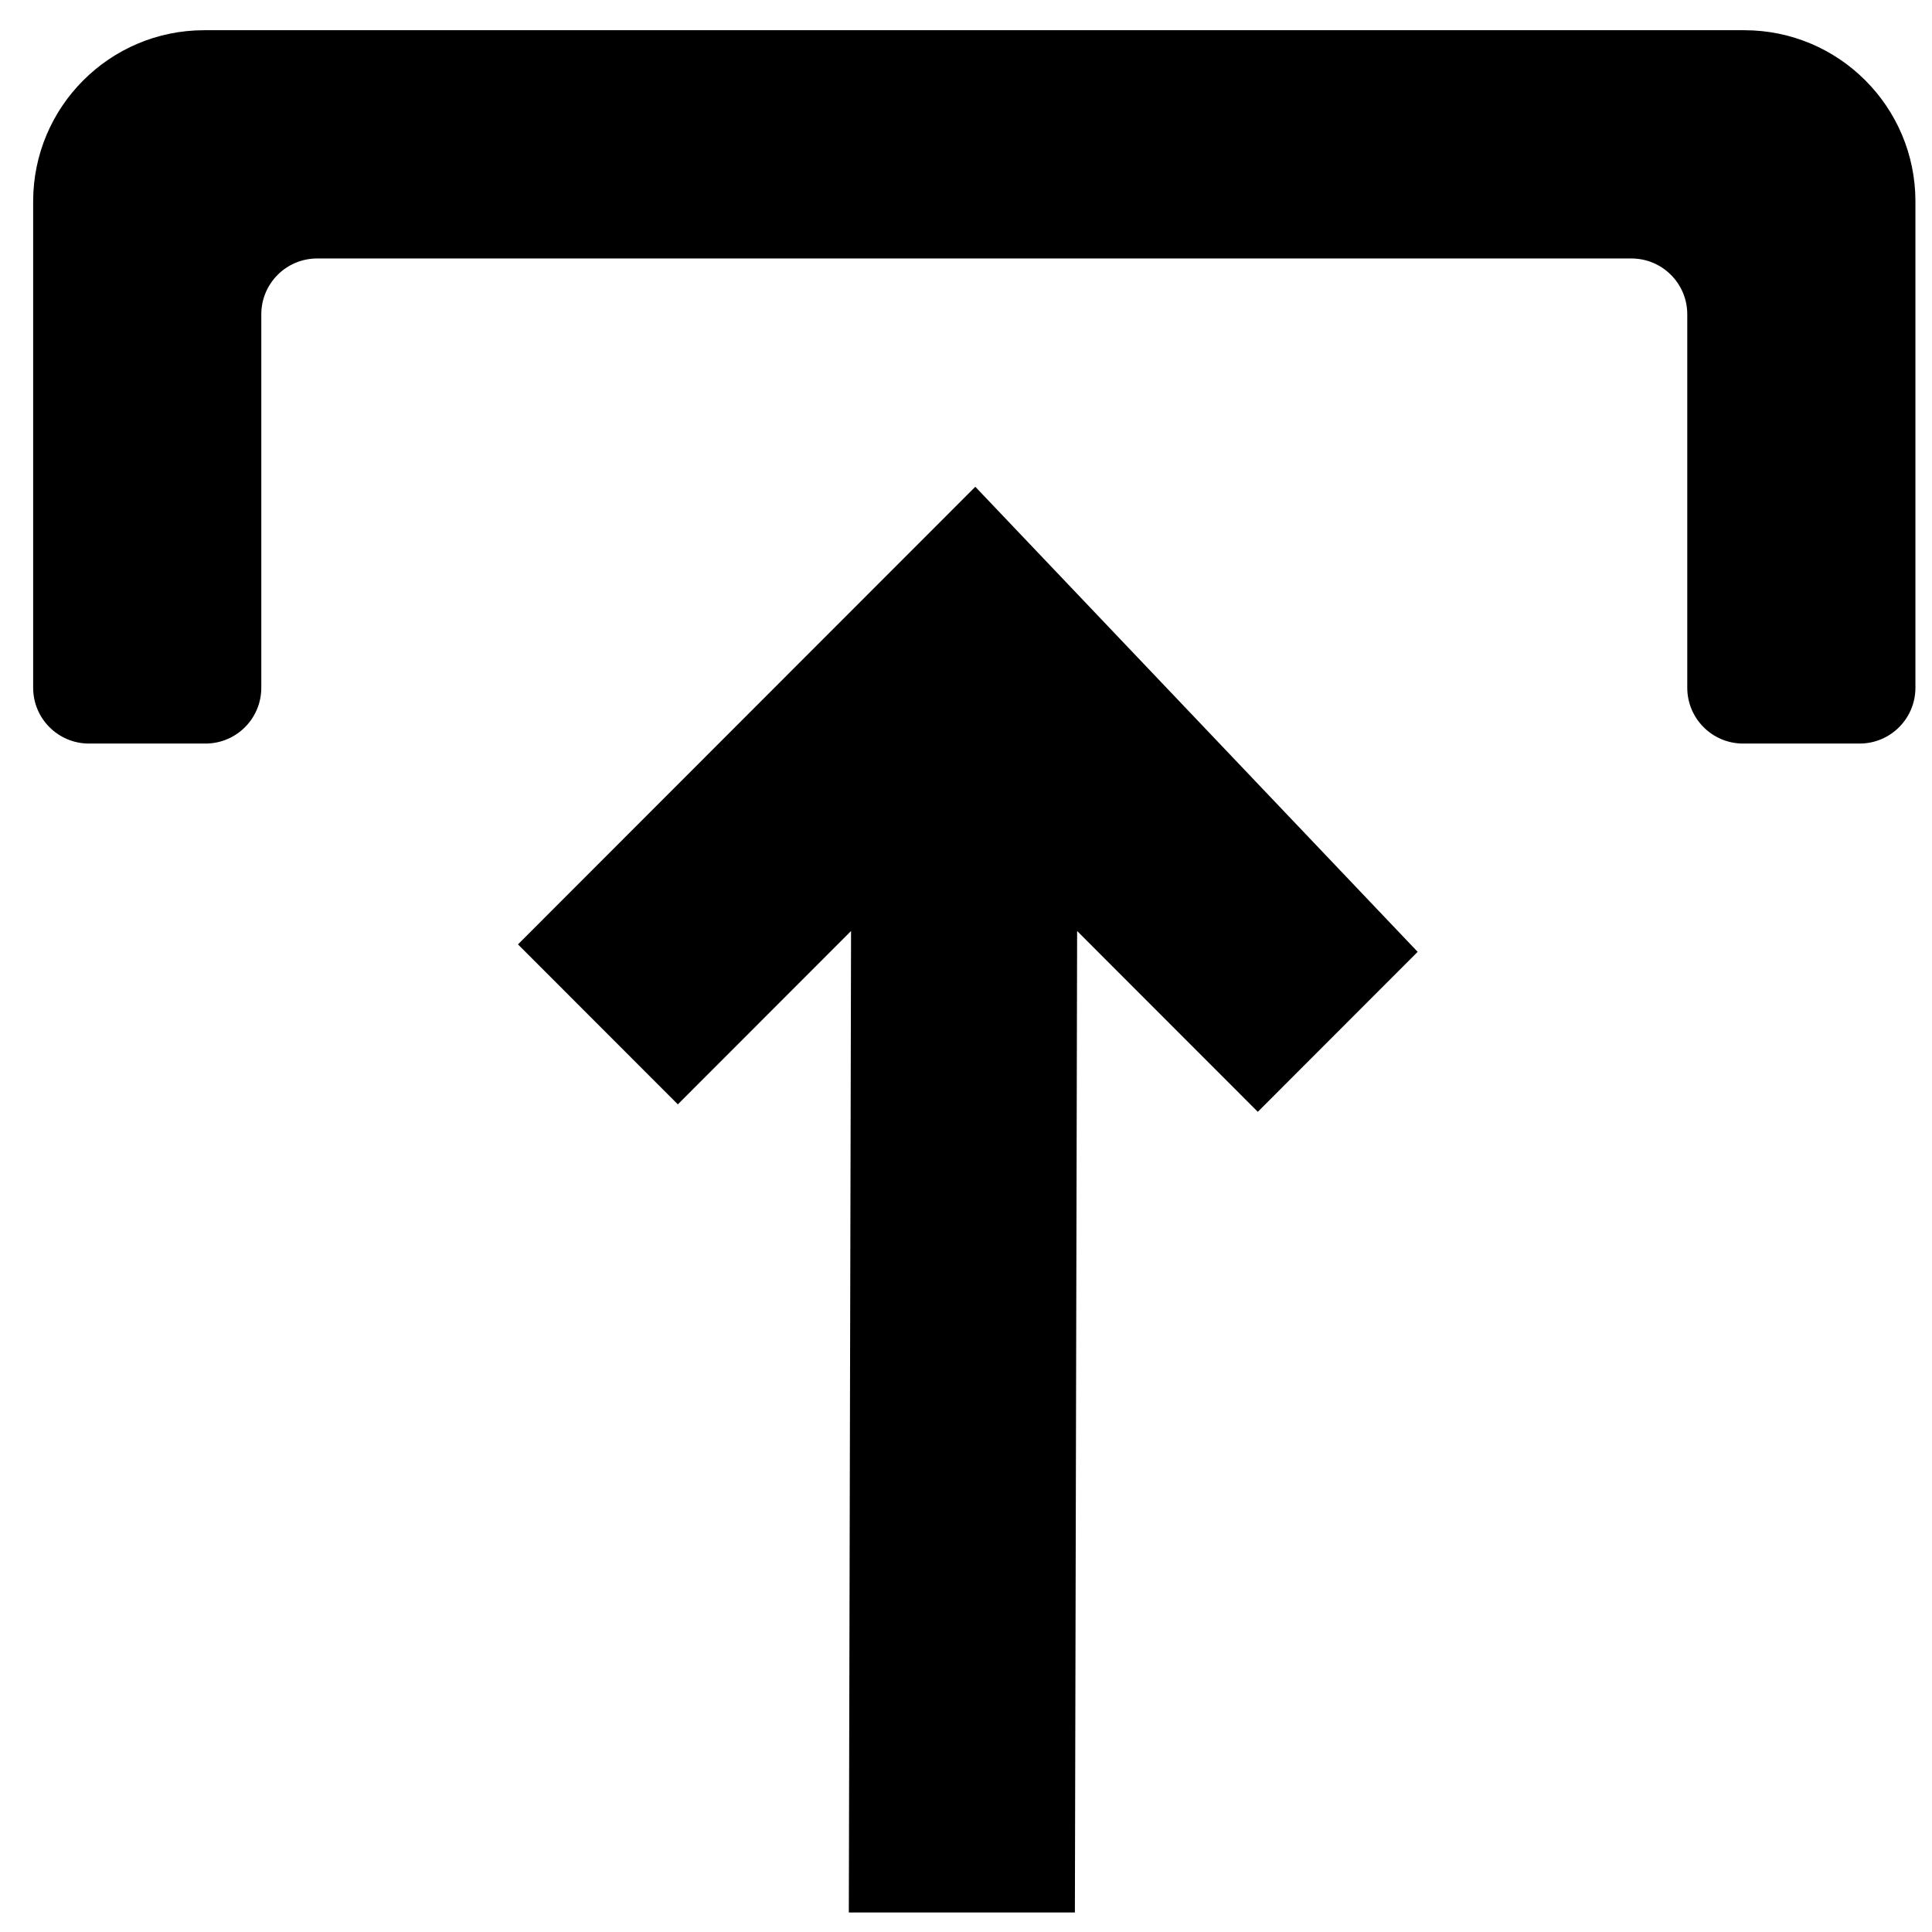
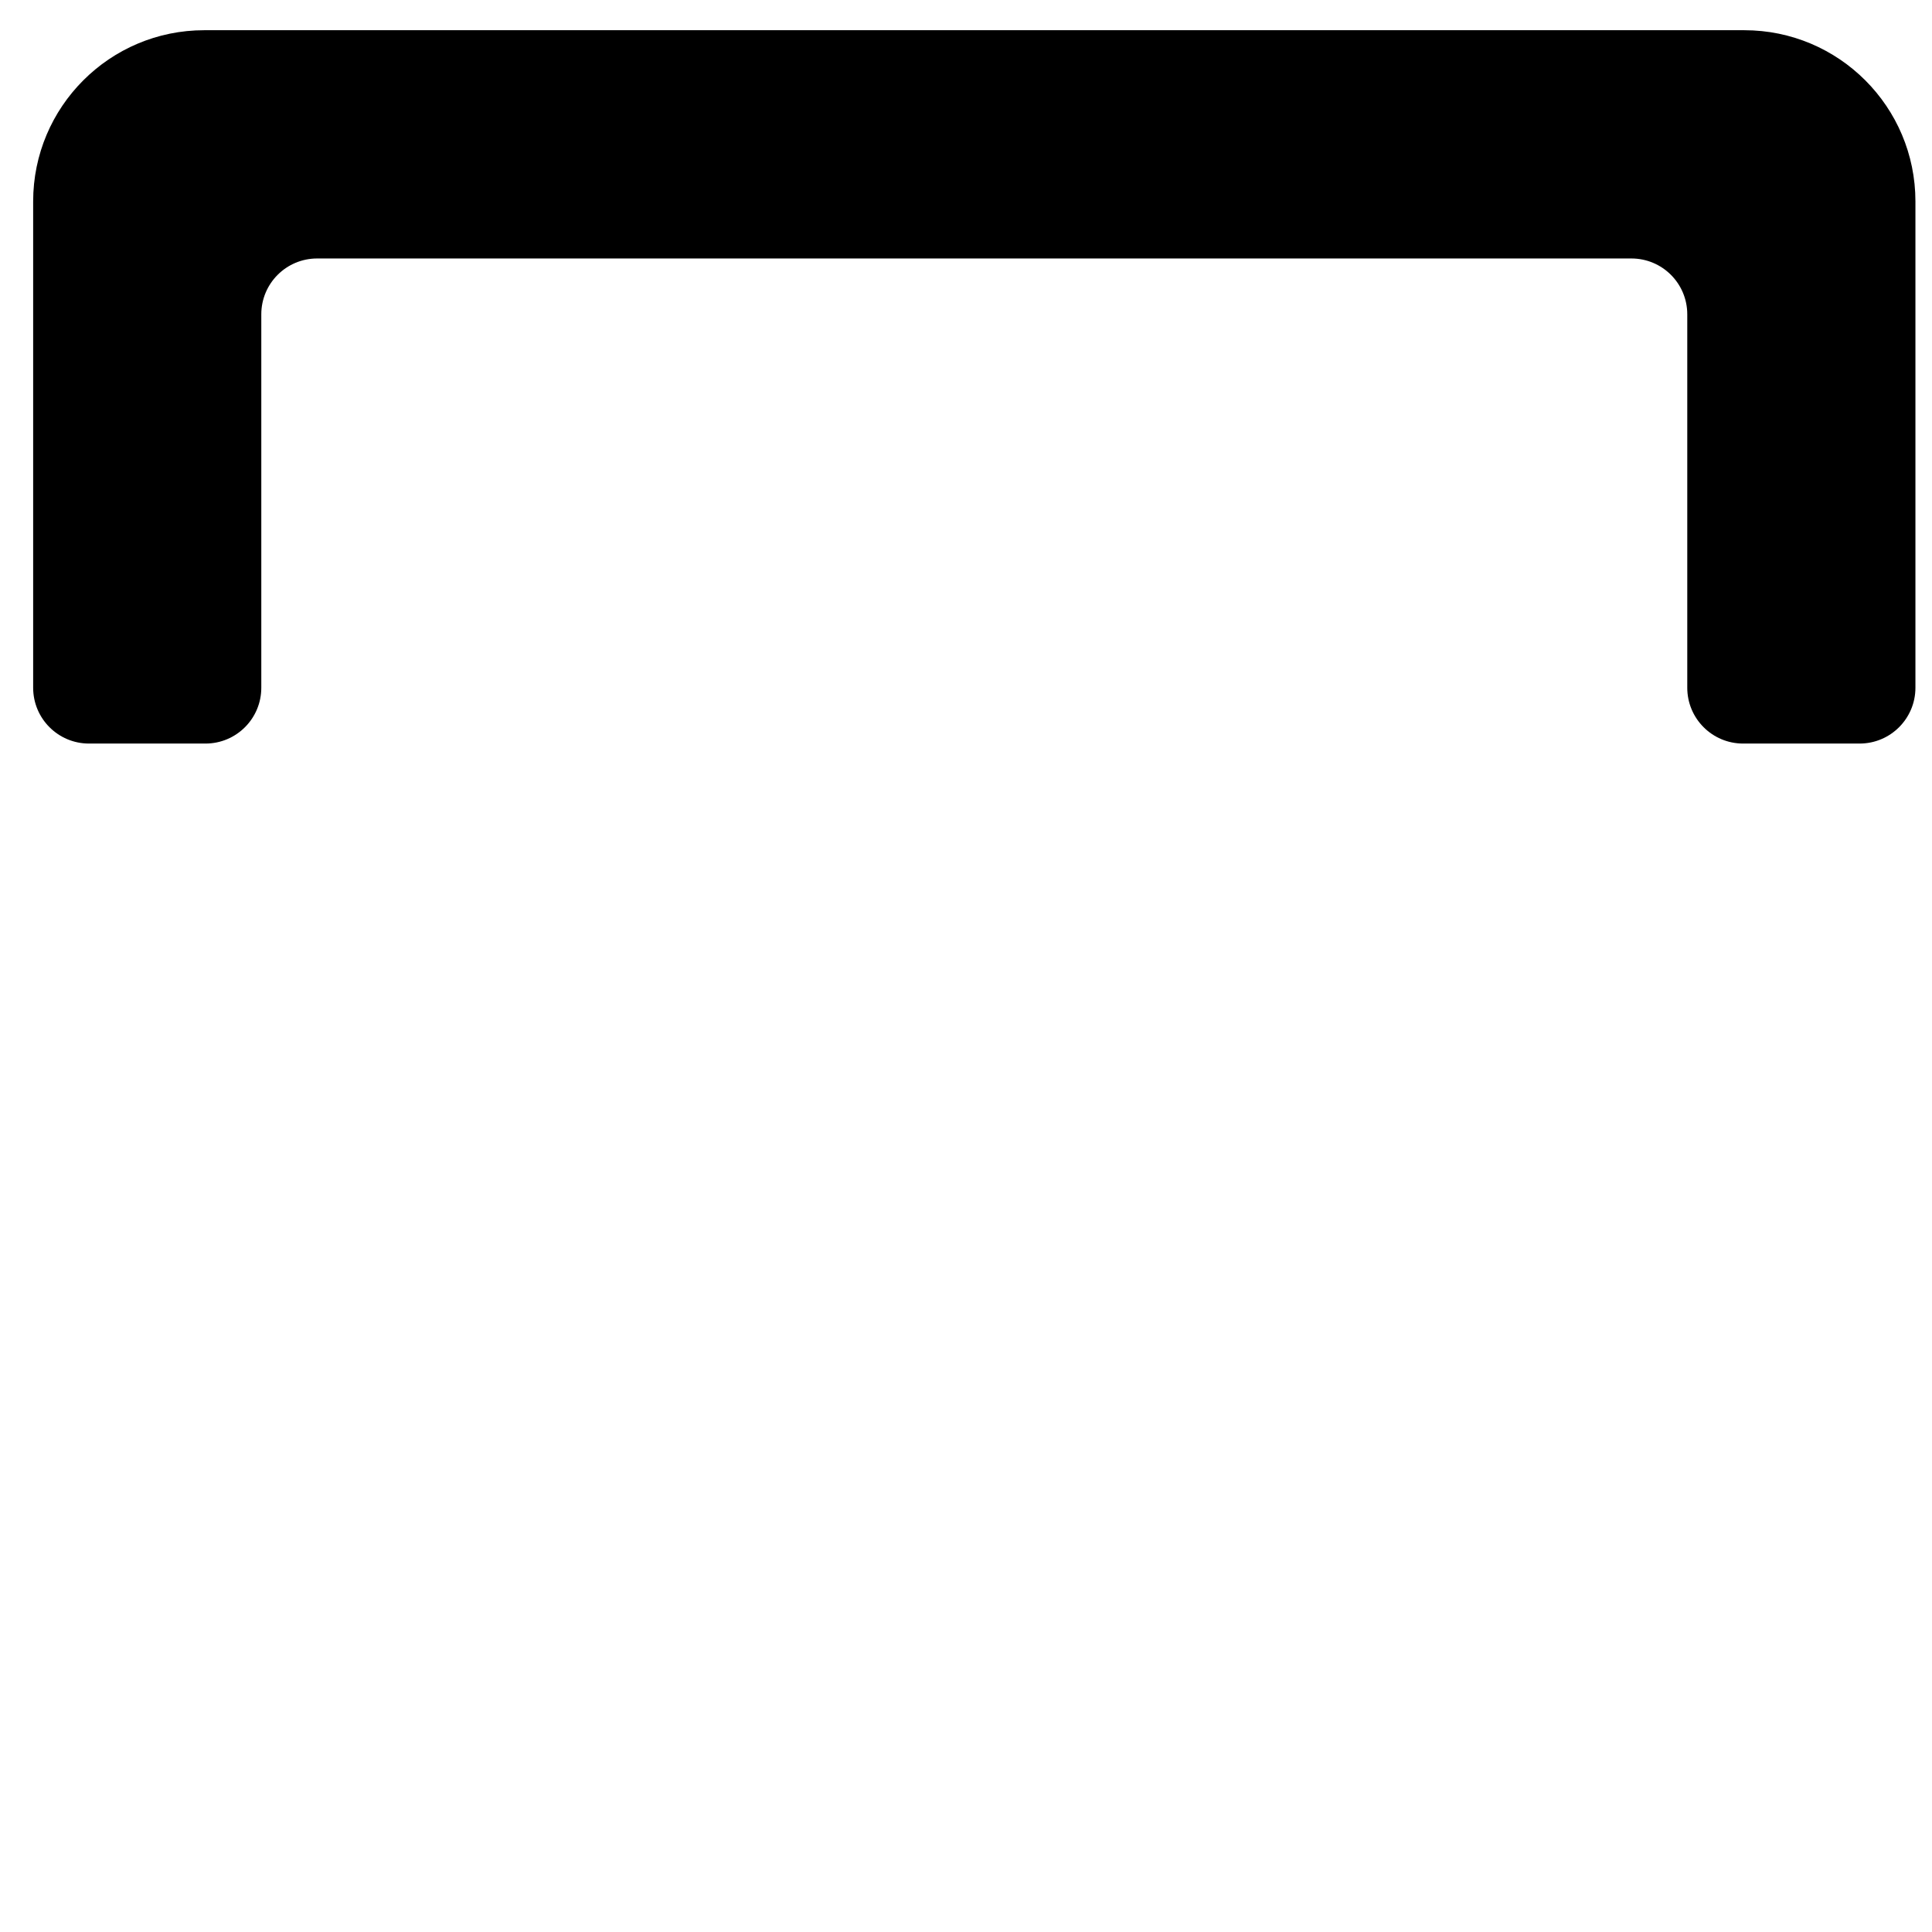
<svg xmlns="http://www.w3.org/2000/svg" width="800px" height="800px" version="1.1" viewBox="144 144 512 512">
  <defs>
    <clipPath id="a">
      <path d="m152 152h499.9v190h-499.9z" />
    </clipPath>
  </defs>
-   <path d="m281.27 394.27 42.363 42.395 45.906-45.941-0.594 260.1h59.91l0.594-260.1 47.883 47.918 42.363-42.395-117.23-123.25z" />
  <g clip-path="url(#a)">
    <path d="m228.04 212.5c-8.168 0-14.793 6.625-14.793 14.793v98.965c0 8.172-6.621 14.793-14.793 14.793h-30.875c-8.172 0-14.793-6.621-14.793-14.793v-128.88c0-25.055 20.301-45.371 45.344-45.371h408.13c25.043 0 45.348 20.316 45.348 45.371v128.88c0 8.172-6.625 14.793-14.793 14.793h-30.879c-8.168 0-14.793-6.621-14.793-14.793v-98.965c0-8.168-6.621-14.793-14.793-14.793z" fill-rule="evenodd" />
  </g>
</svg>